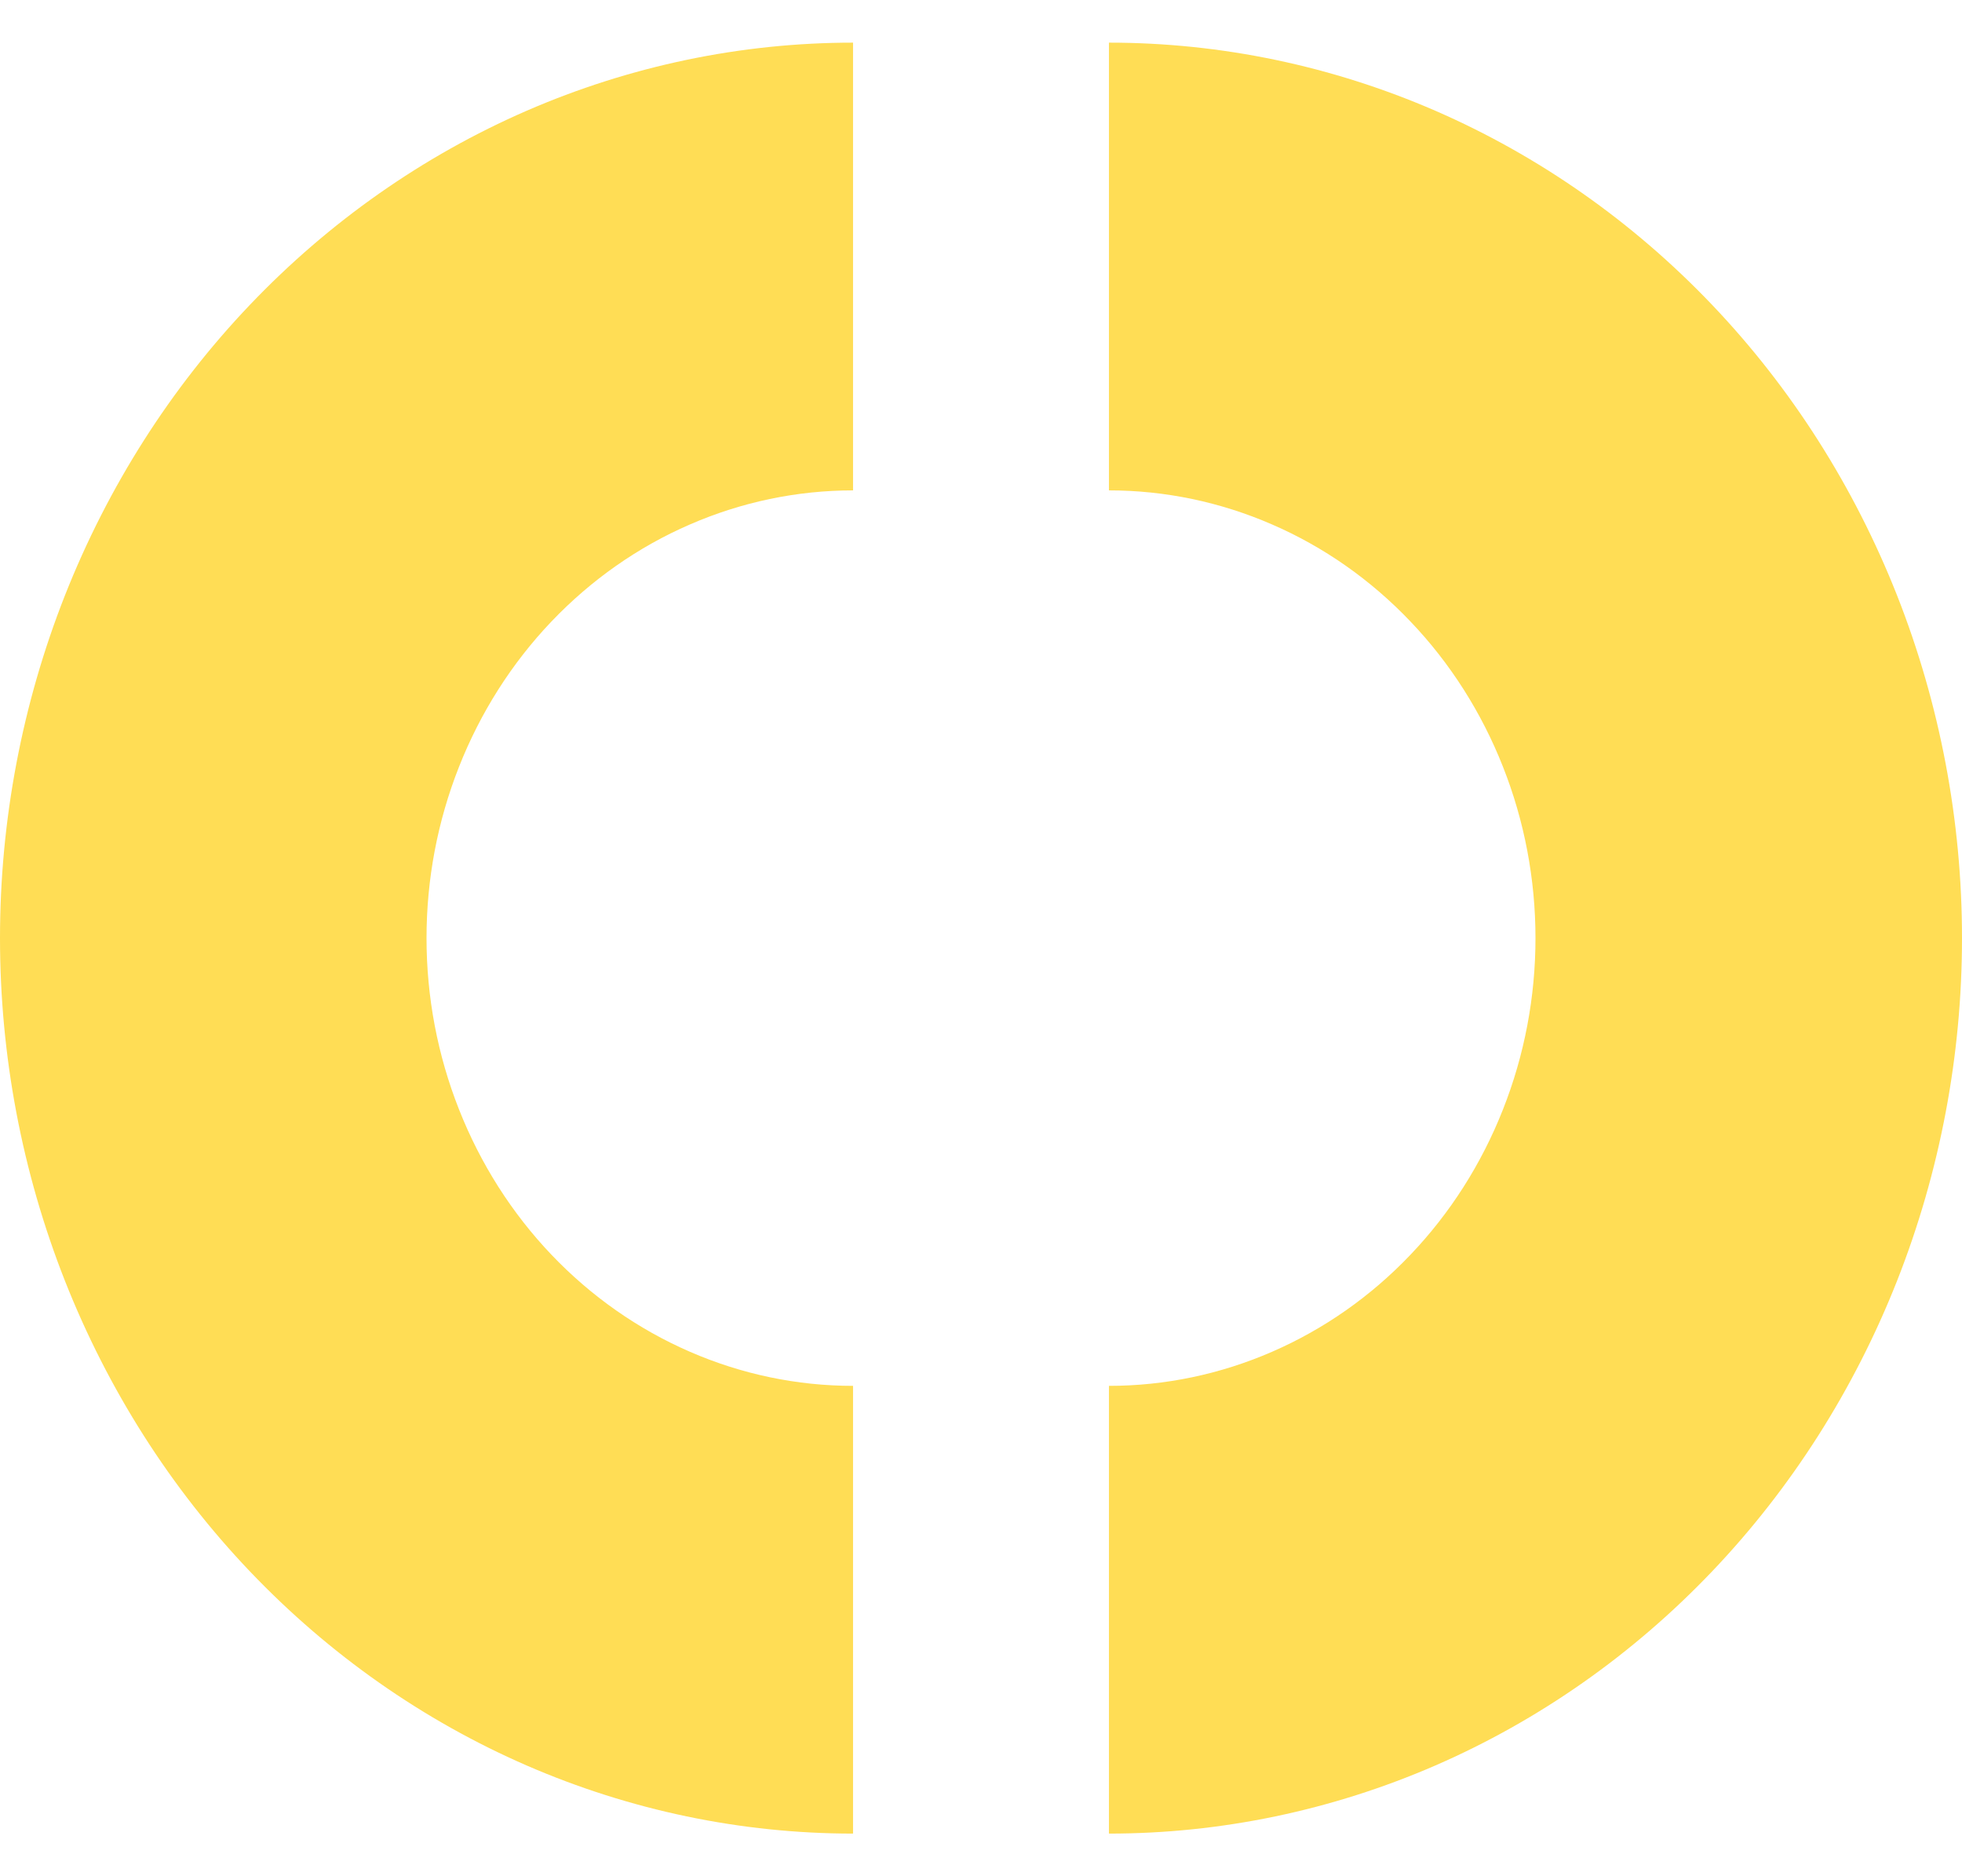
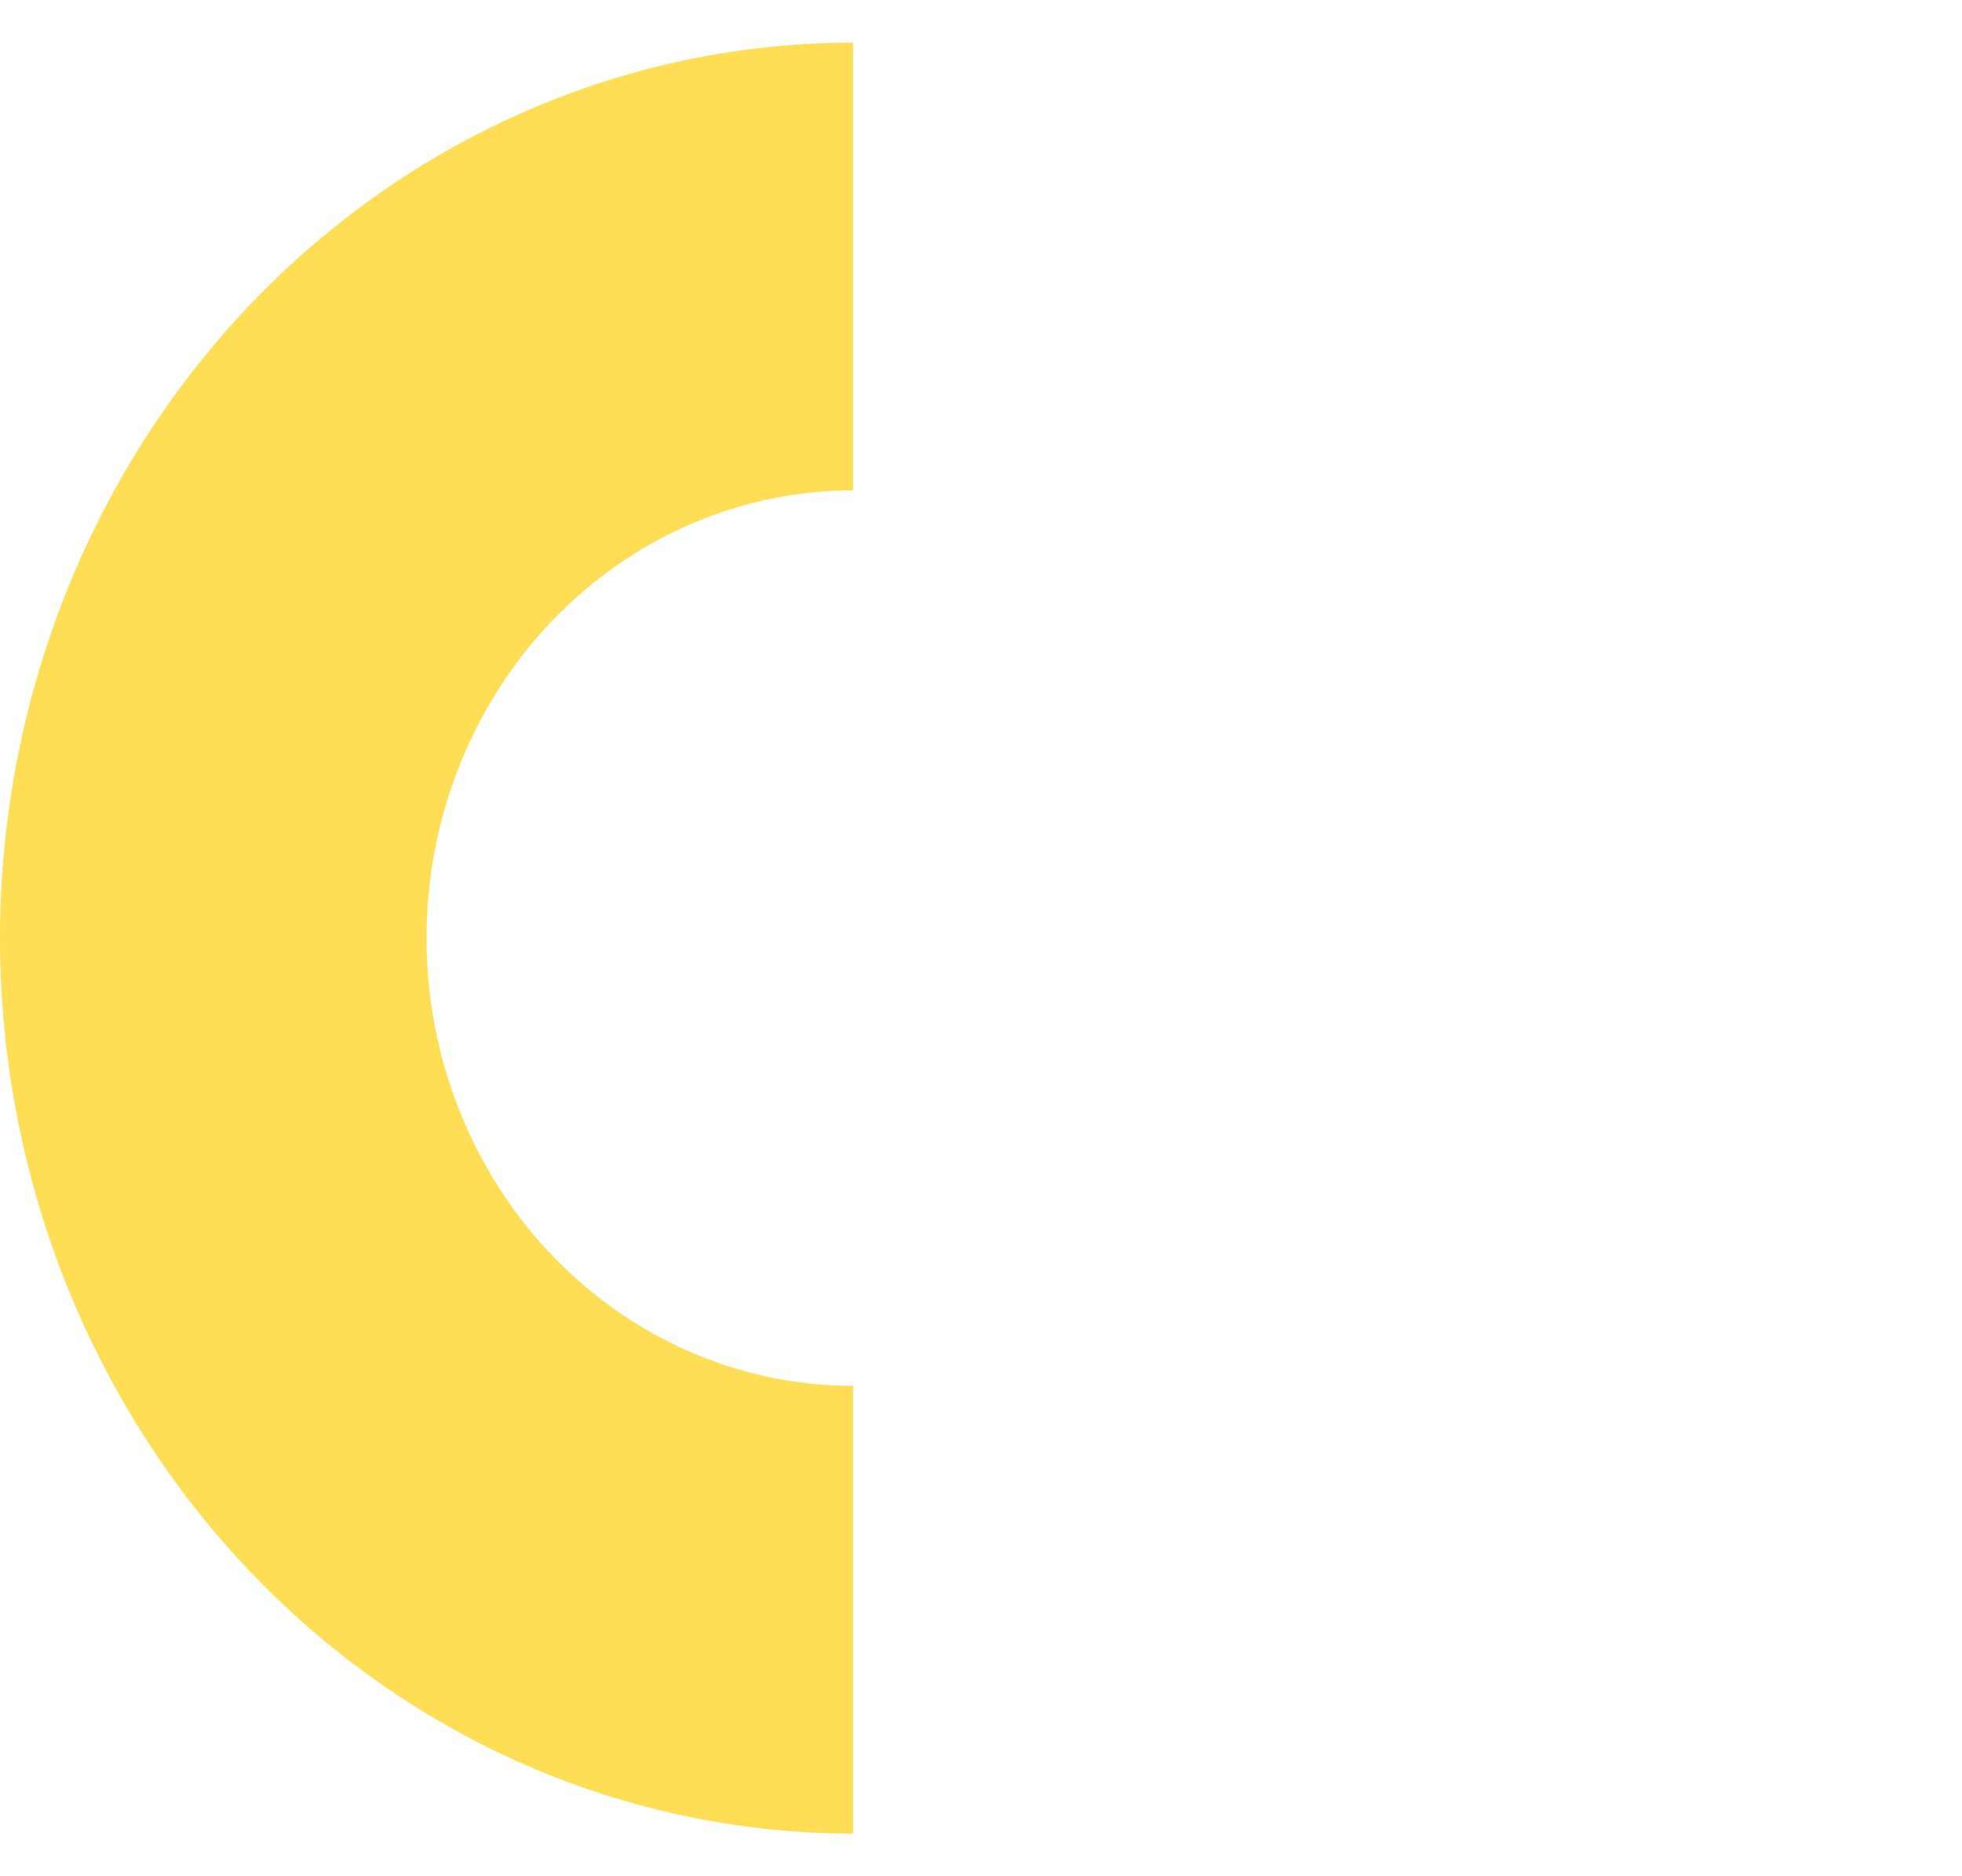
<svg xmlns="http://www.w3.org/2000/svg" width="23" height="22" viewBox="0 0 23 22" fill="none">
  <path d="M10 0.5C8.687 0.5 7.386 0.772 6.173 1.299C4.96 1.827 3.858 2.6 2.929 3.575C2 4.55 1.264 5.708 0.761 6.982C0.259 8.256 5.54977e-07 9.621 4.94705e-07 11C4.34433e-07 12.379 0.259 13.744 0.761 15.018C1.264 16.292 2 17.45 2.929 18.425C3.858 19.4 4.96 20.173 6.173 20.701C7.386 21.228 8.687 21.5 10 21.5L10 16.25C9.343 16.25 8.693 16.114 8.087 15.85C7.48 15.586 6.929 15.2 6.464 14.712C6 14.225 5.632 13.646 5.381 13.009C5.129 12.372 5 11.69 5 11C5 10.31 5.129 9.628 5.381 8.991C5.632 8.354 6 7.775 6.464 7.288C6.929 6.8 7.48 6.413 8.087 6.15C8.693 5.886 9.343 5.75 10 5.75L10 0.5Z" fill="#FFDD55" />
-   <path d="M13 21.5C14.313 21.5 15.614 21.228 16.827 20.701C18.04 20.173 19.142 19.4 20.071 18.425C21 17.45 21.736 16.292 22.239 15.018C22.741 13.744 23 12.379 23 11C23 9.621 22.741 8.256 22.239 6.982C21.736 5.708 21 4.55 20.071 3.575C19.142 2.6 18.04 1.827 16.827 1.299C15.614 0.772 14.313 0.5 13 0.5L13 5.75C13.657 5.75 14.307 5.886 14.913 6.15C15.52 6.413 16.071 6.8 16.535 7.288C17 7.775 17.368 8.354 17.619 8.991C17.871 9.628 18 10.31 18 11C18 11.69 17.871 12.372 17.619 13.009C17.368 13.646 17 14.225 16.535 14.712C16.071 15.2 15.52 15.586 14.913 15.85C14.307 16.114 13.657 16.25 13 16.25L13 21.5Z" fill="#FFDD55" />
</svg>